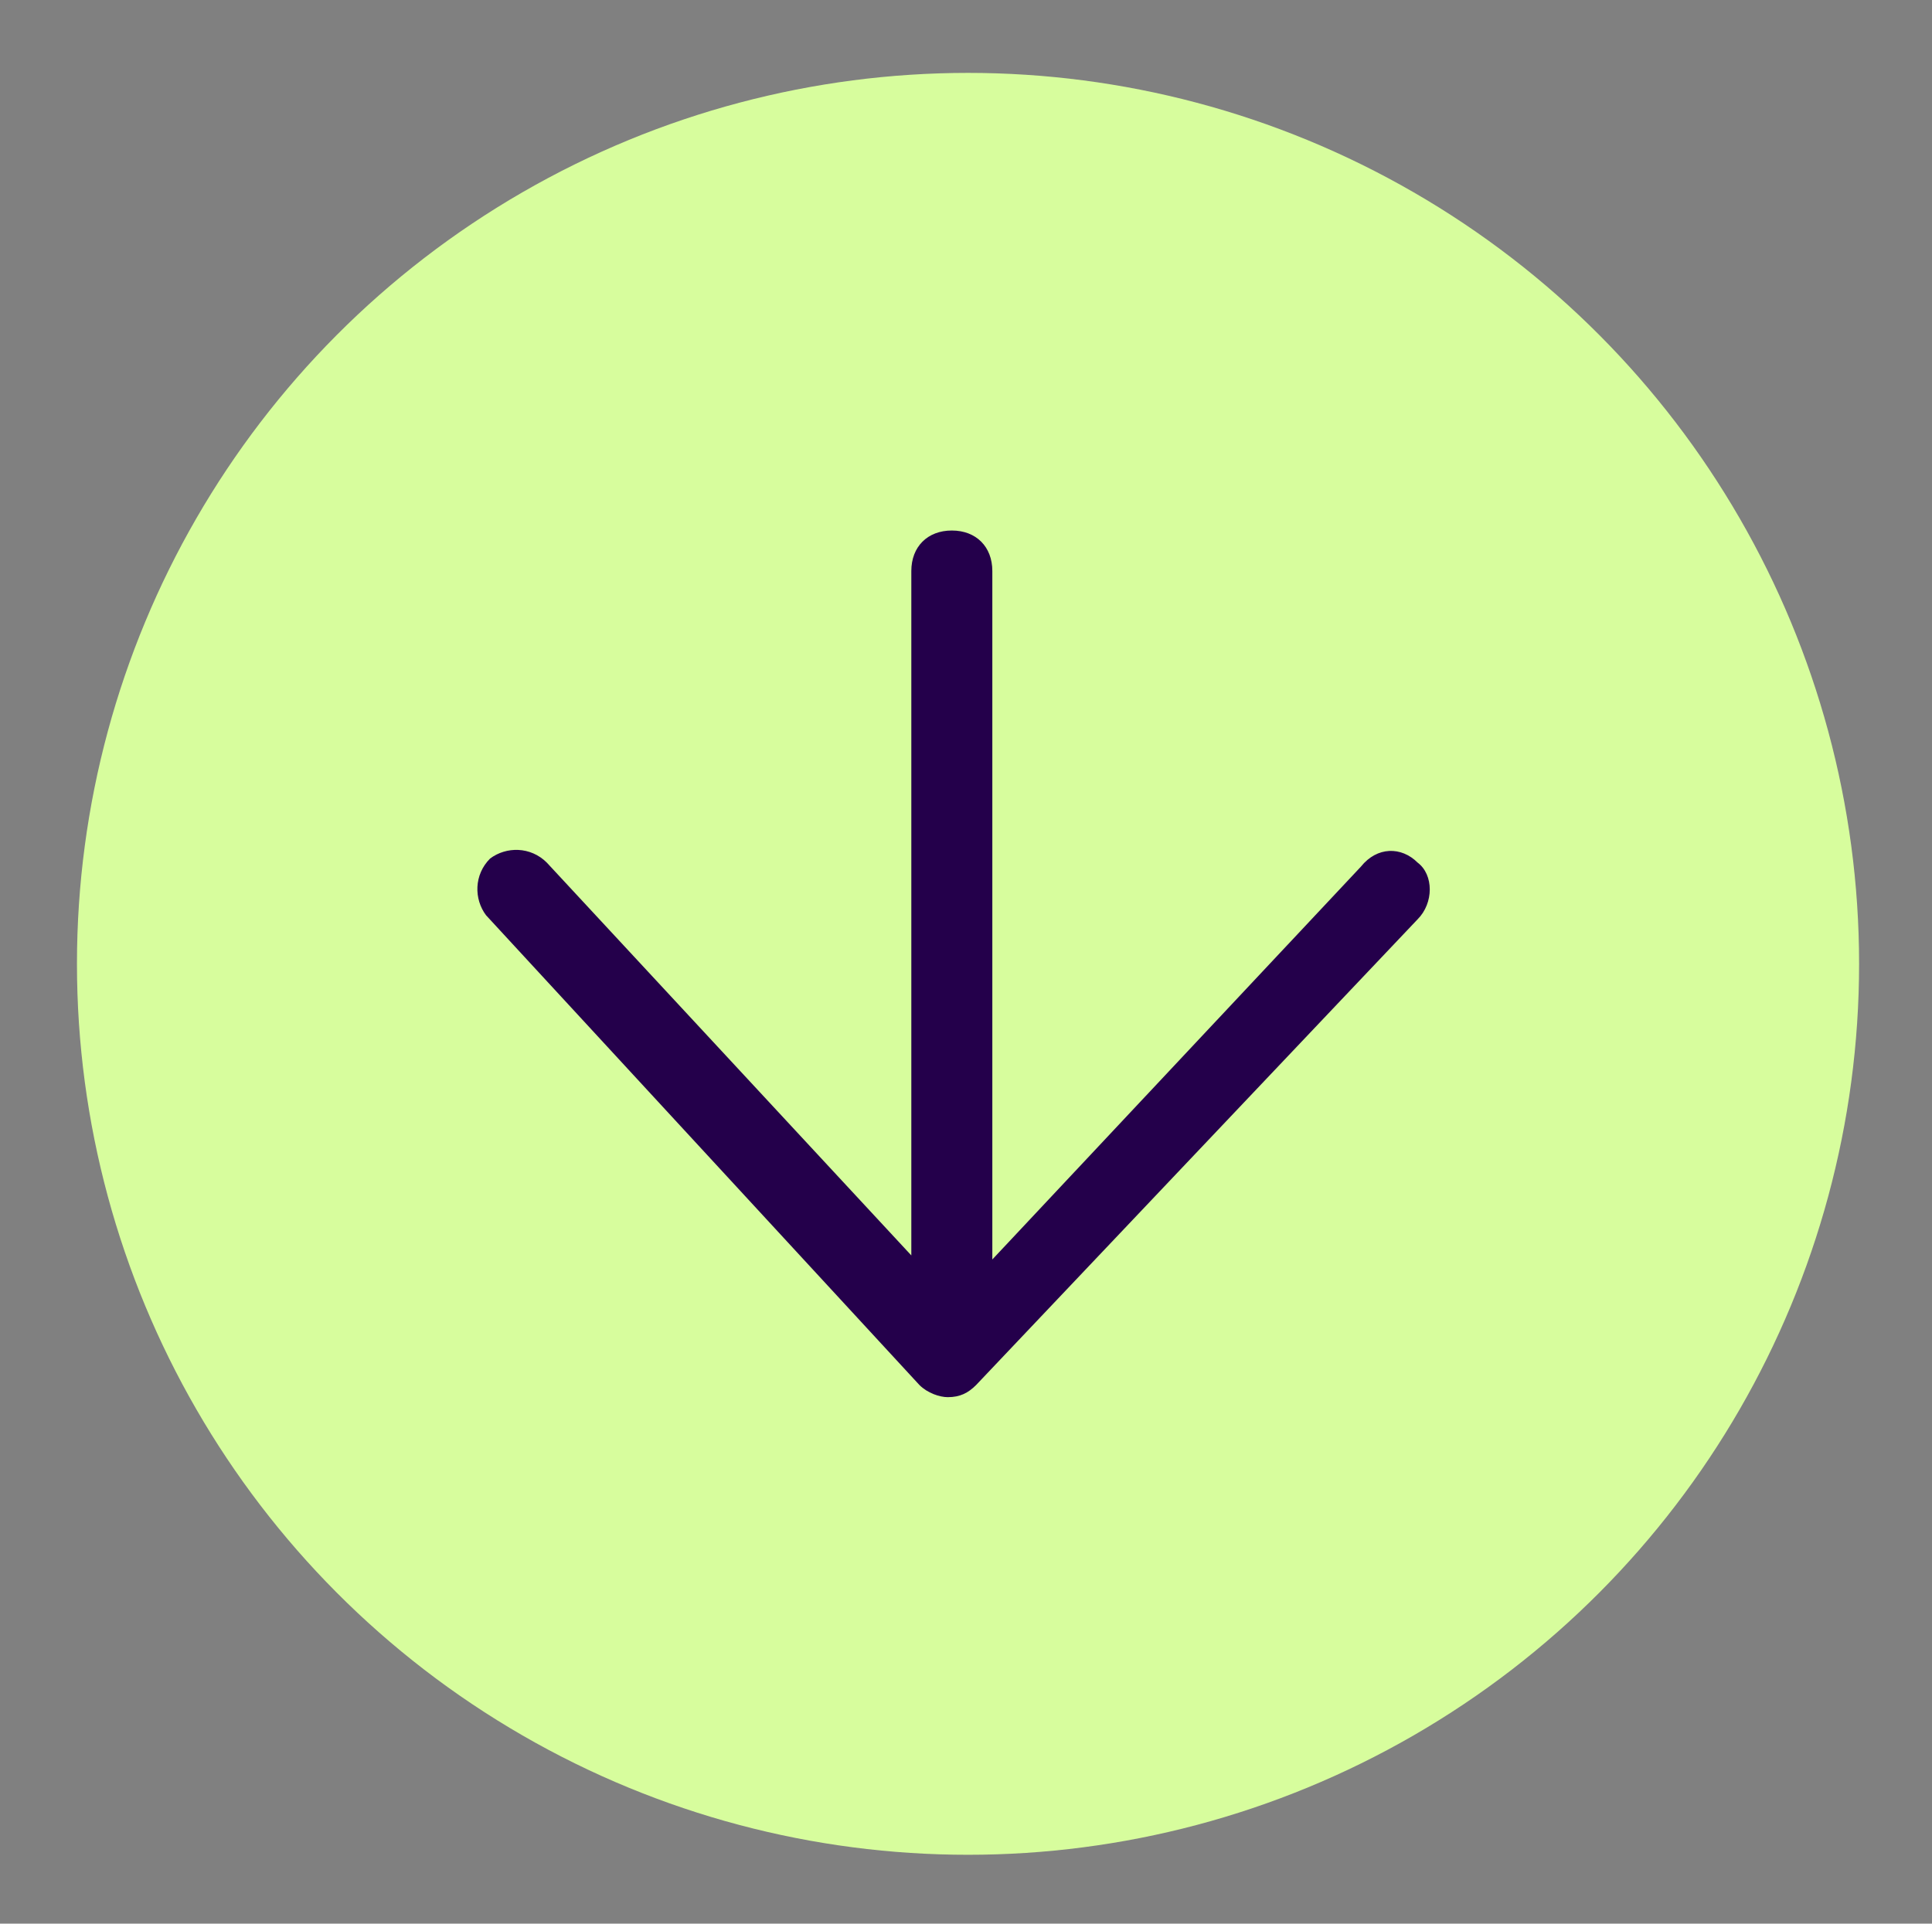
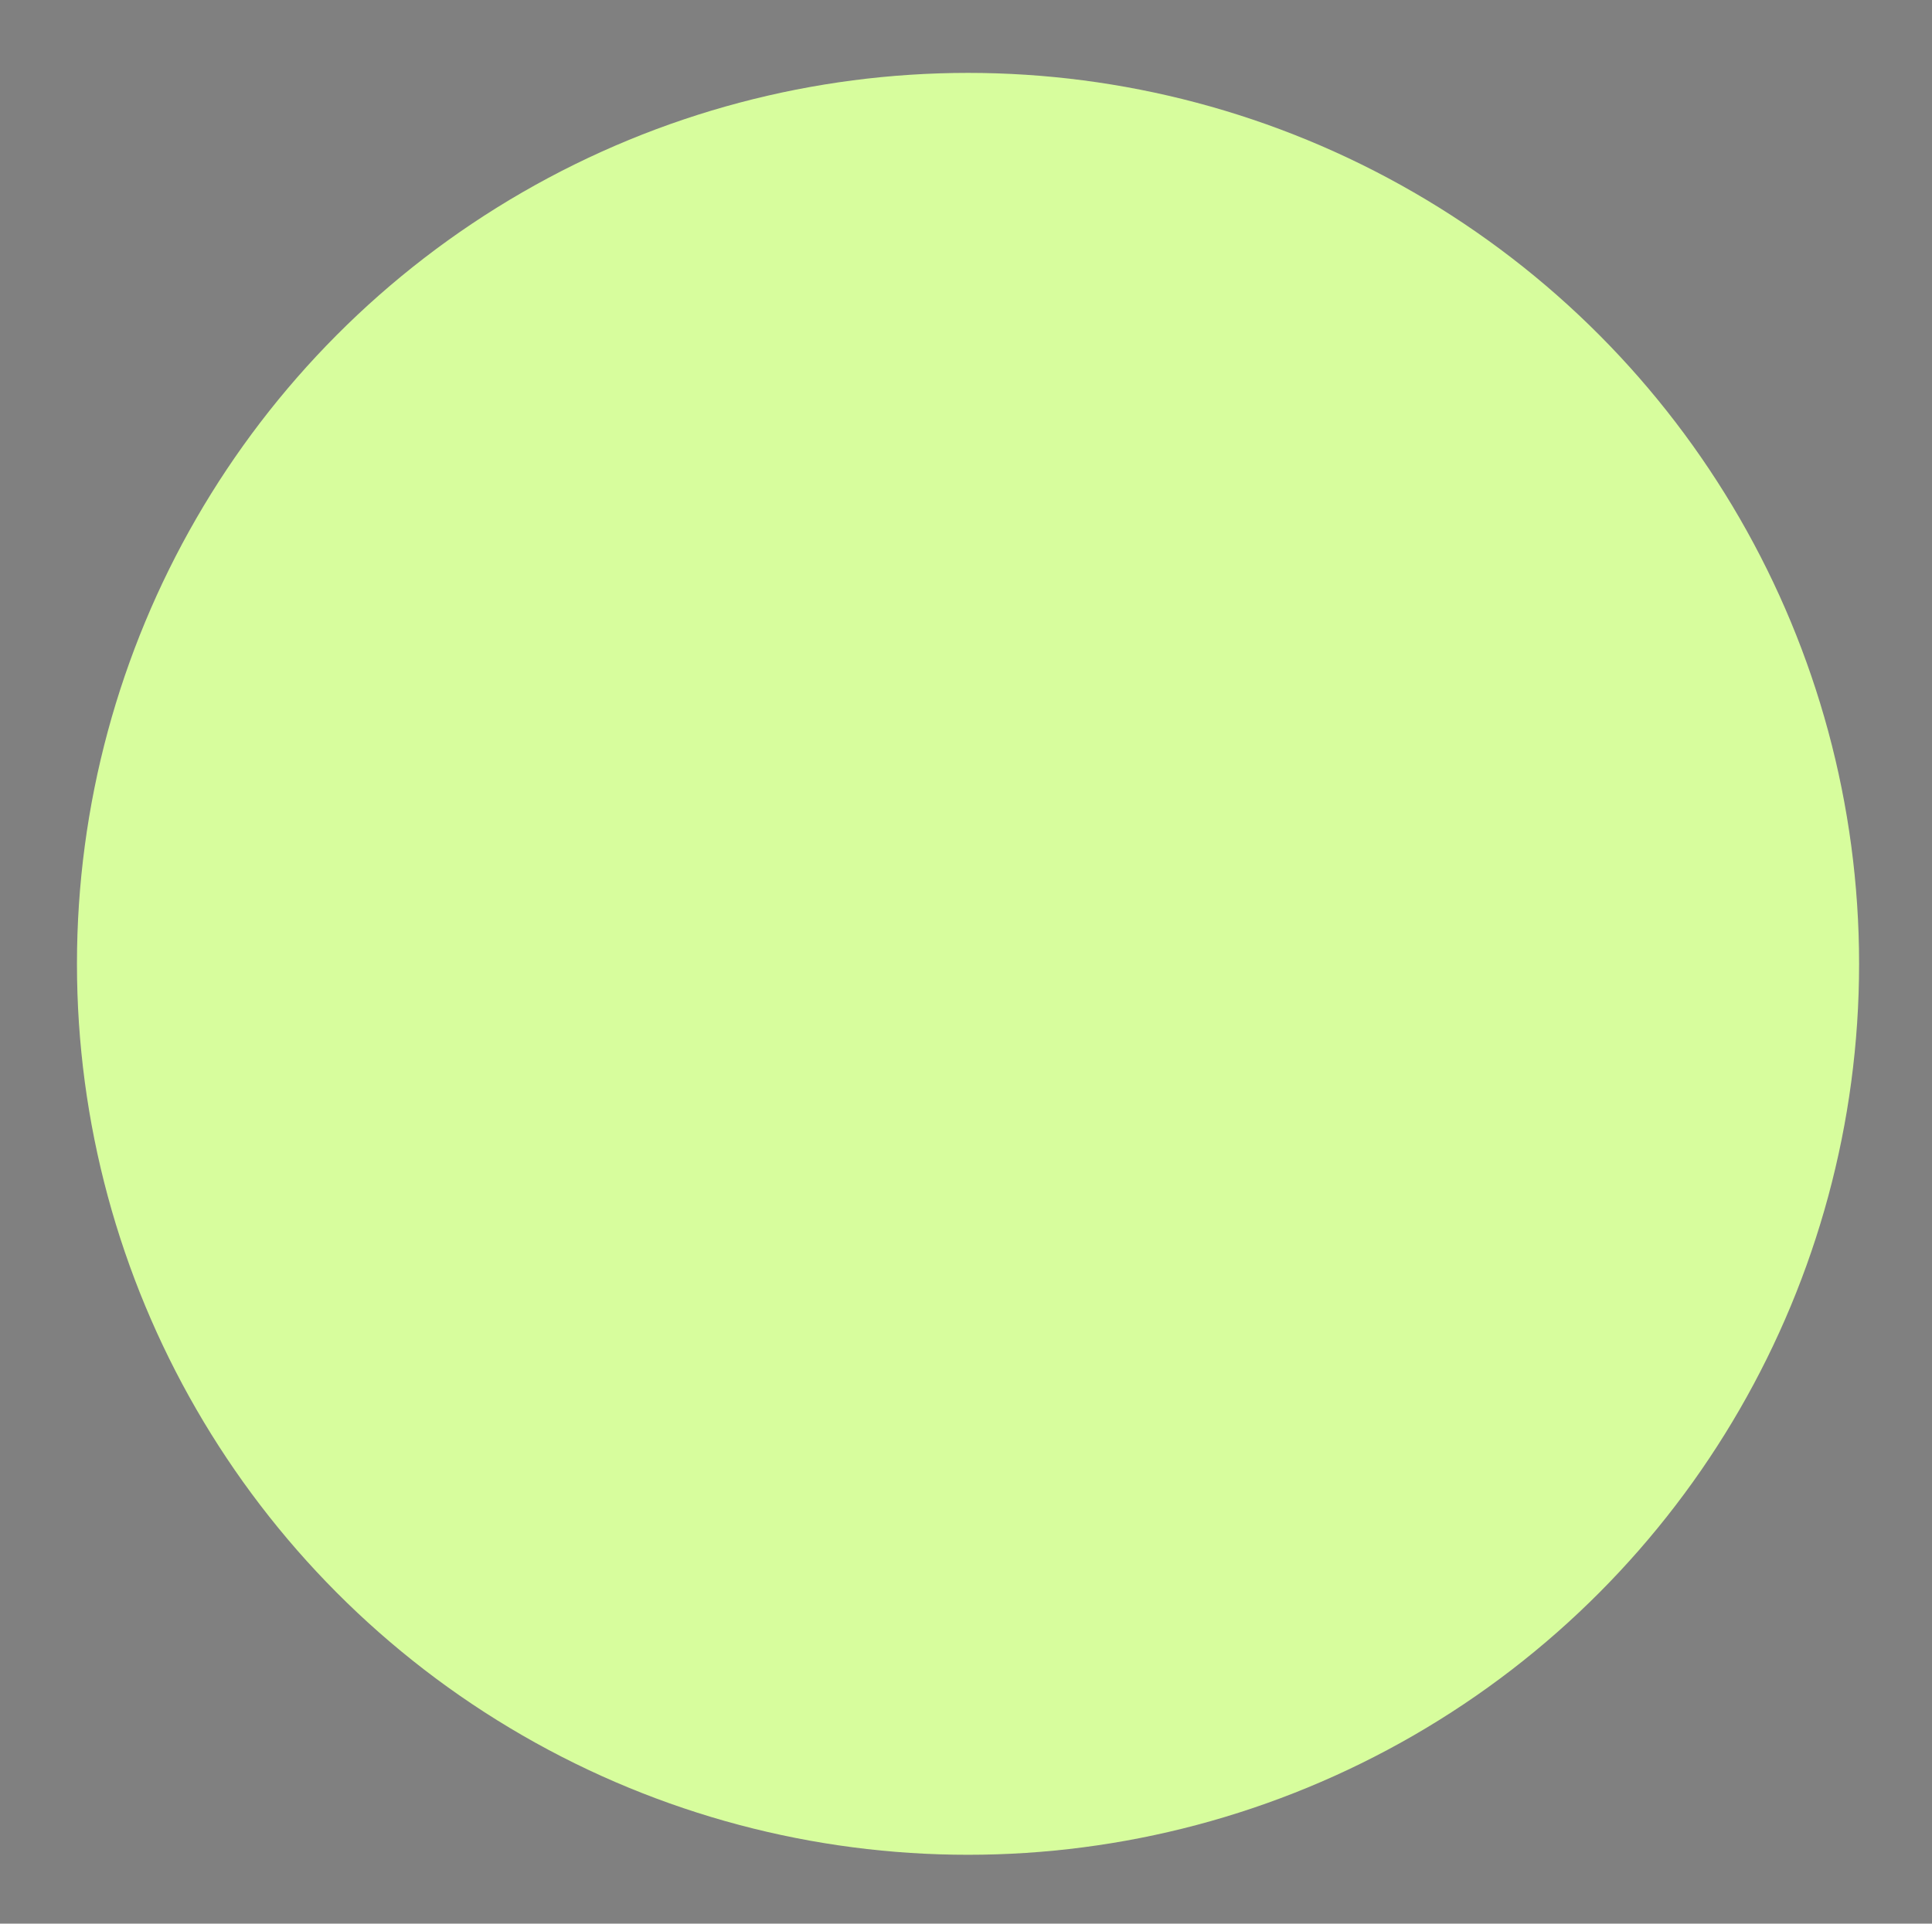
<svg xmlns="http://www.w3.org/2000/svg" version="1.1" id="Calque_1" x="0px" y="0px" viewBox="0 0 47.7 47.5" style="enable-background:new 0 0 47.7 47.5;" xml:space="preserve">
  <rect x="0" y="0" width="47.7" height="47.5" fill="#808080" stroke="none" />
  <style type="text/css">
	.st0{fill:#D7FD9D;}
	.st1{fill:#24004B;}
</style>
  <g>
    <g>
      <circle class="st0" cx="23.9" cy="23.8" r="22" />
    </g>
-     <path class="st1" d="M35,21.3c-0.4-0.4-1-0.4-1.4,0.1l-9.1,9.7v-17c0-0.6-0.4-1-1-1s-1,0.4-1,1V31l-9-9.7c-0.4-0.4-1-0.4-1.4-0.1   c-0.4,0.4-0.4,1-0.1,1.4l10.7,11.6c0.2,0.2,0.5,0.3,0.7,0.3c0,0,0,0,0,0c0.3,0,0.5-0.1,0.7-0.3L35,22.7   C35.4,22.3,35.4,21.6,35,21.3z" />
  </g>
</svg>